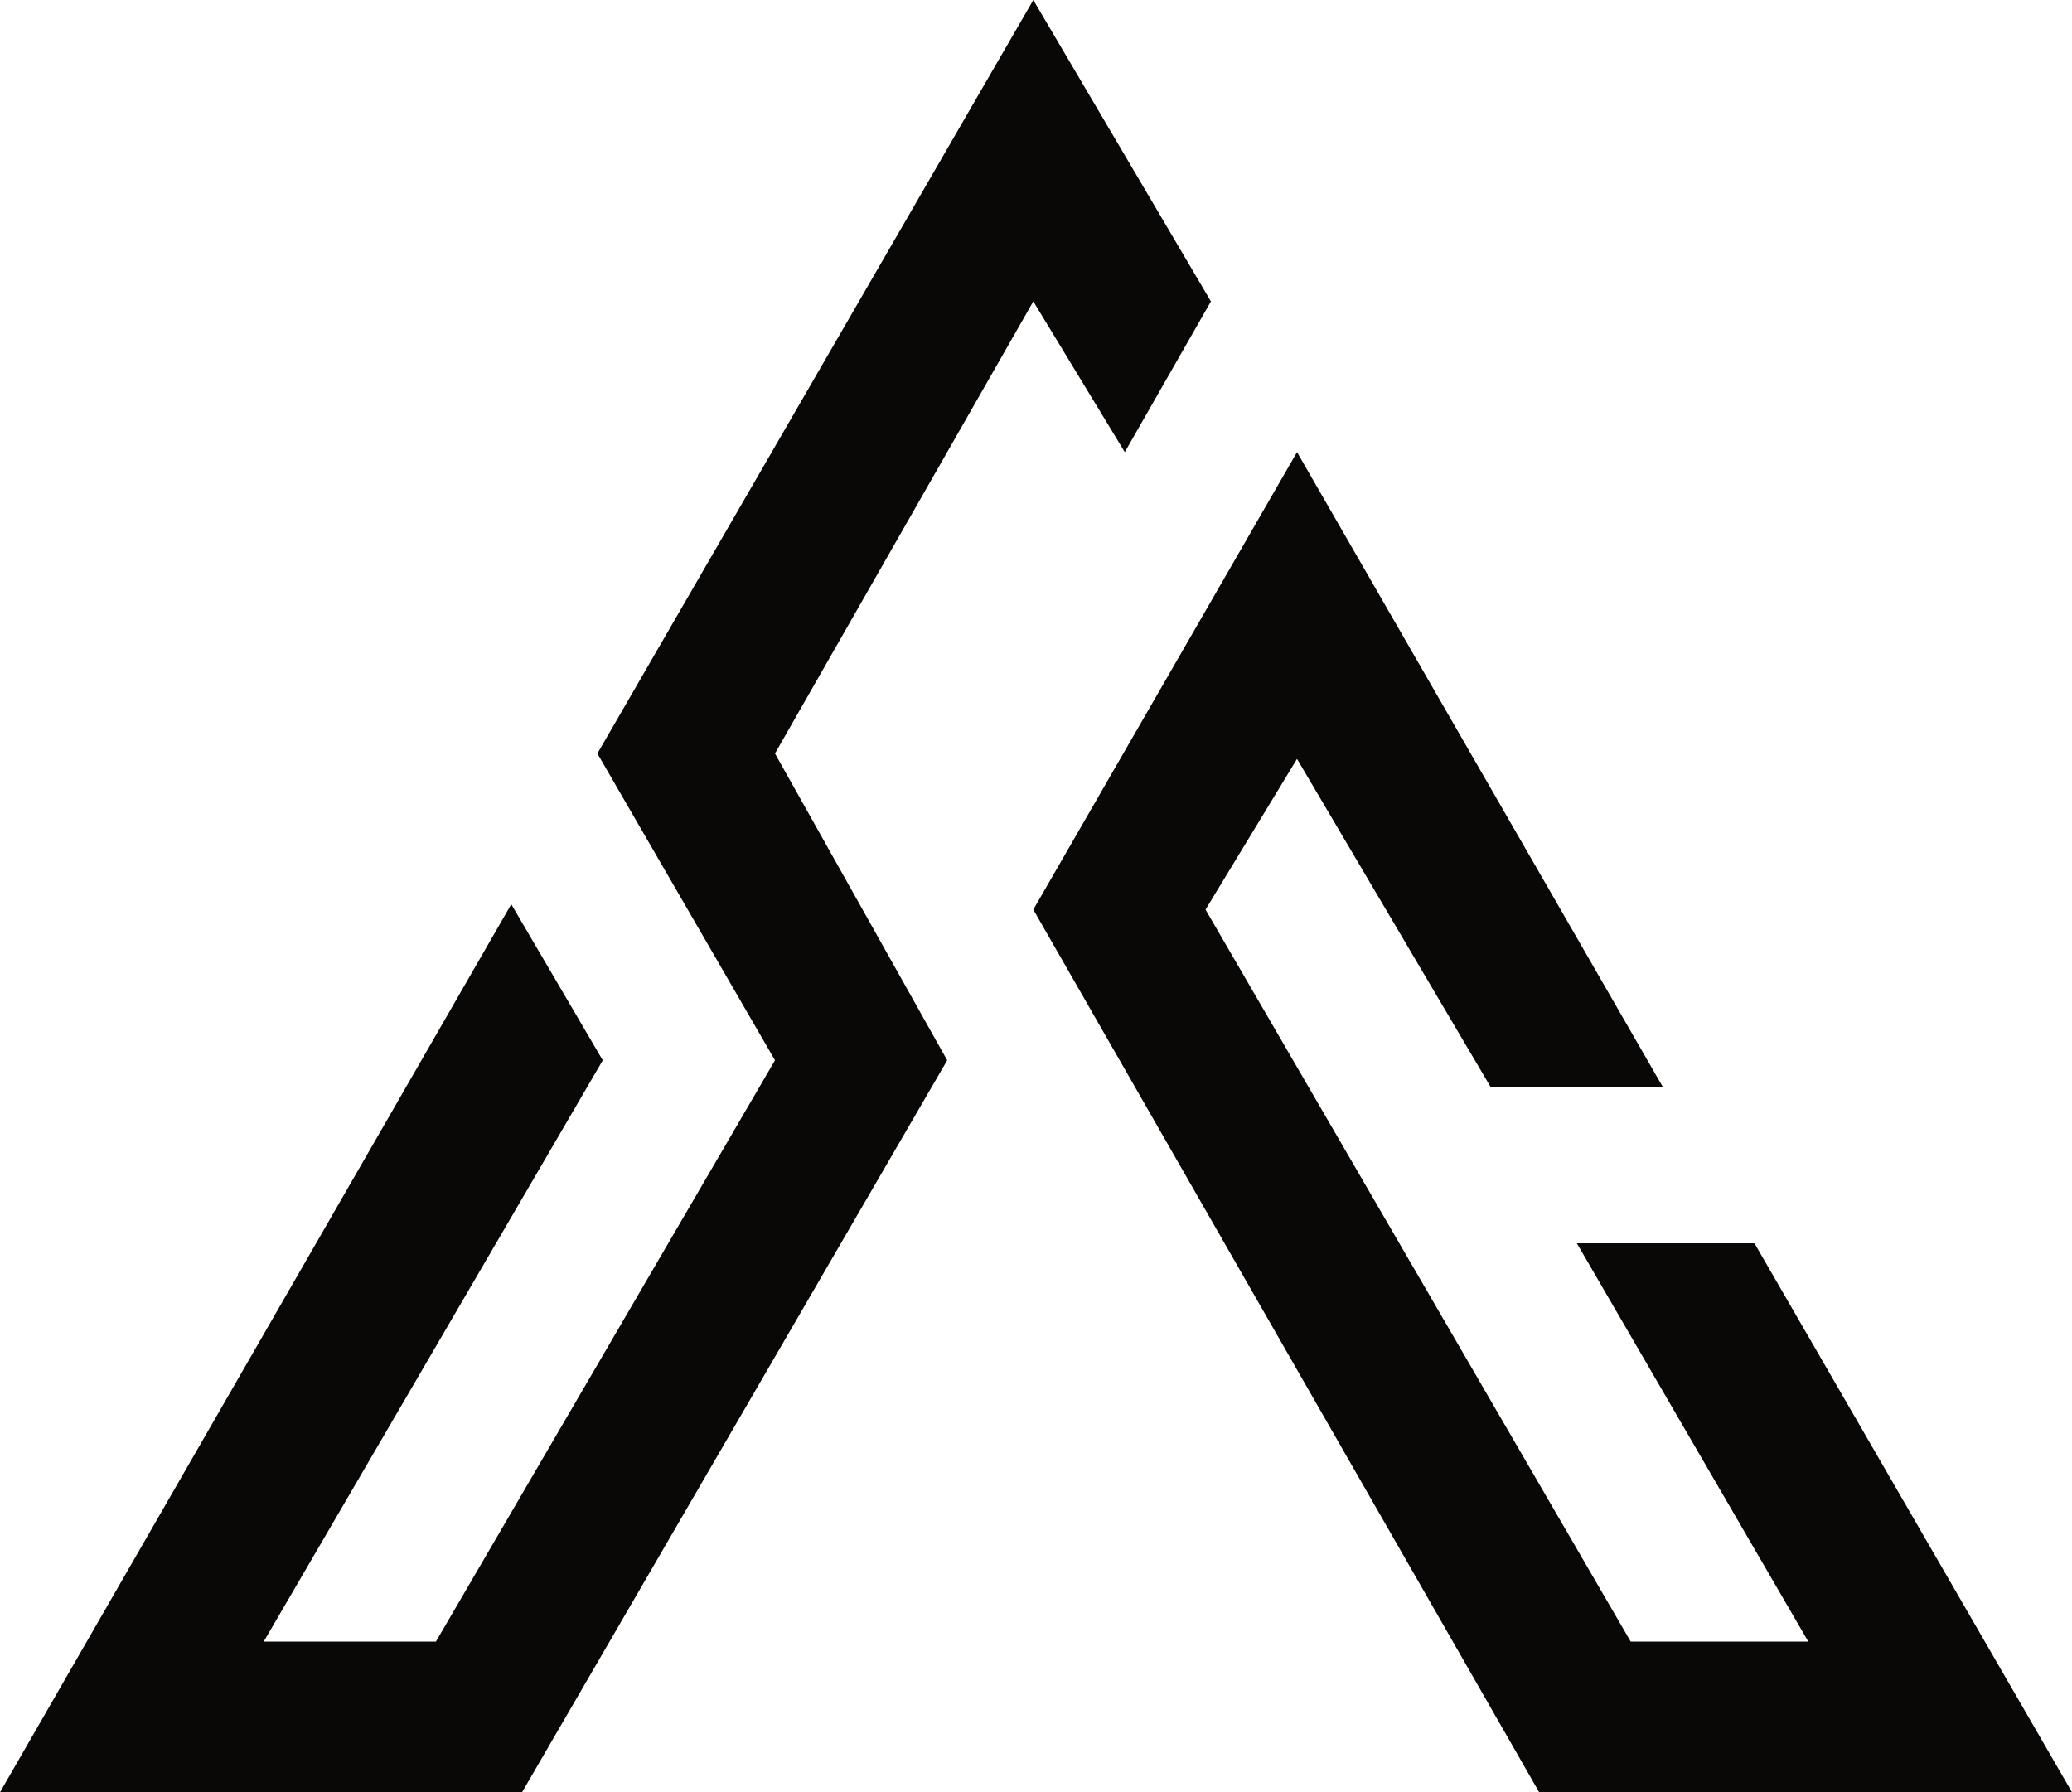
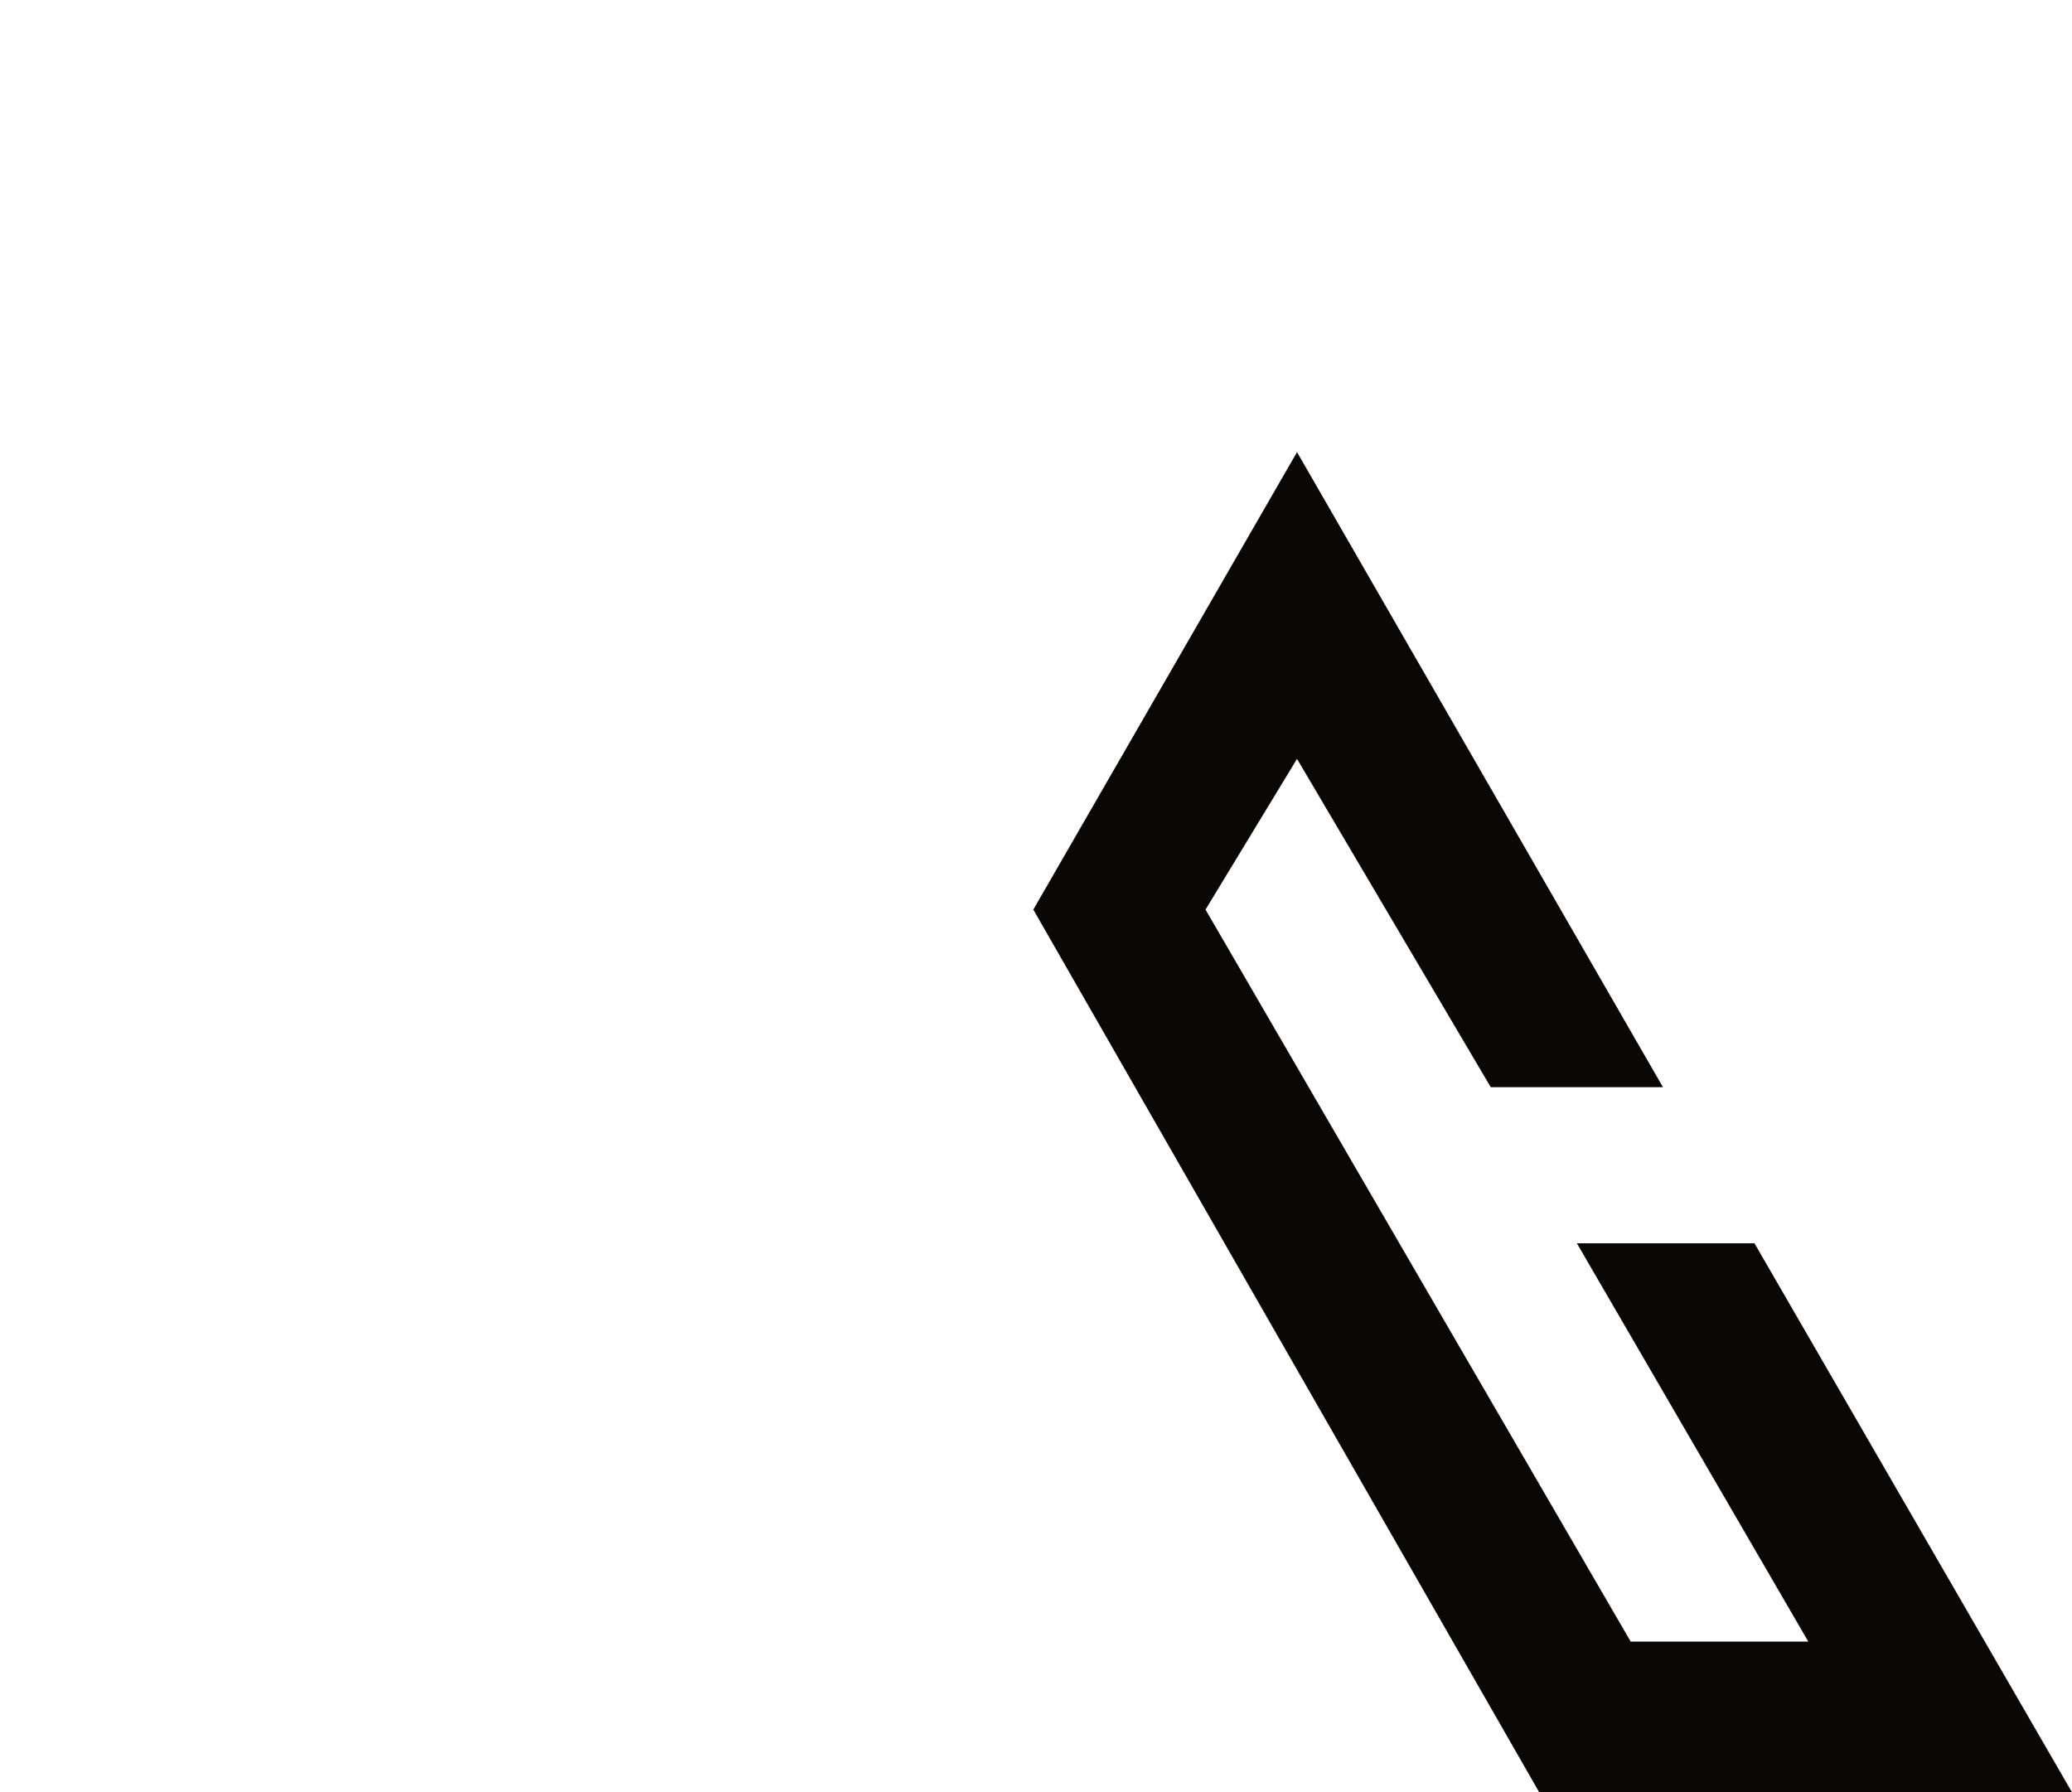
<svg xmlns="http://www.w3.org/2000/svg" version="1.1" id="Layer_1" x="0px" y="0px" viewBox="0 0 38.5 33.3" style="enable-background:new 0 0 38.5 33.3;" xml:space="preserve">
  <style type="text/css">
	.st0{fill-rule:evenodd;clip-rule:evenodd;fill:#0A0806;}
</style>
  <g id="SC_Symbol_White_00000035504194935308904780000004030162632844965794_">
    <polygon id="C_00000023977215452532046950000014428985459141125000_" class="st0" points="38.5,33.3 32.6,23.1 29.3,23.1    33.6,30.5 30.3,30.5 22.4,16.9 24.1,14.1 27.7,20.2 30.9,20.2 24.1,8.4 19.2,16.9 28.6,33.3  " />
-     <polygon id="S_00000141433738710771341250000004074959009930806458_" class="st0" points="19.2,5.6 20.9,8.4 22.5,5.6 19.2,0    11.1,14 14.4,19.7 8.1,30.5 4.9,30.5 11.2,19.7 9.5,16.8 0,33.3 0,33.3 0,33.3 9.7,33.3 17.6,19.7 14.4,14  " />
  </g>
</svg>